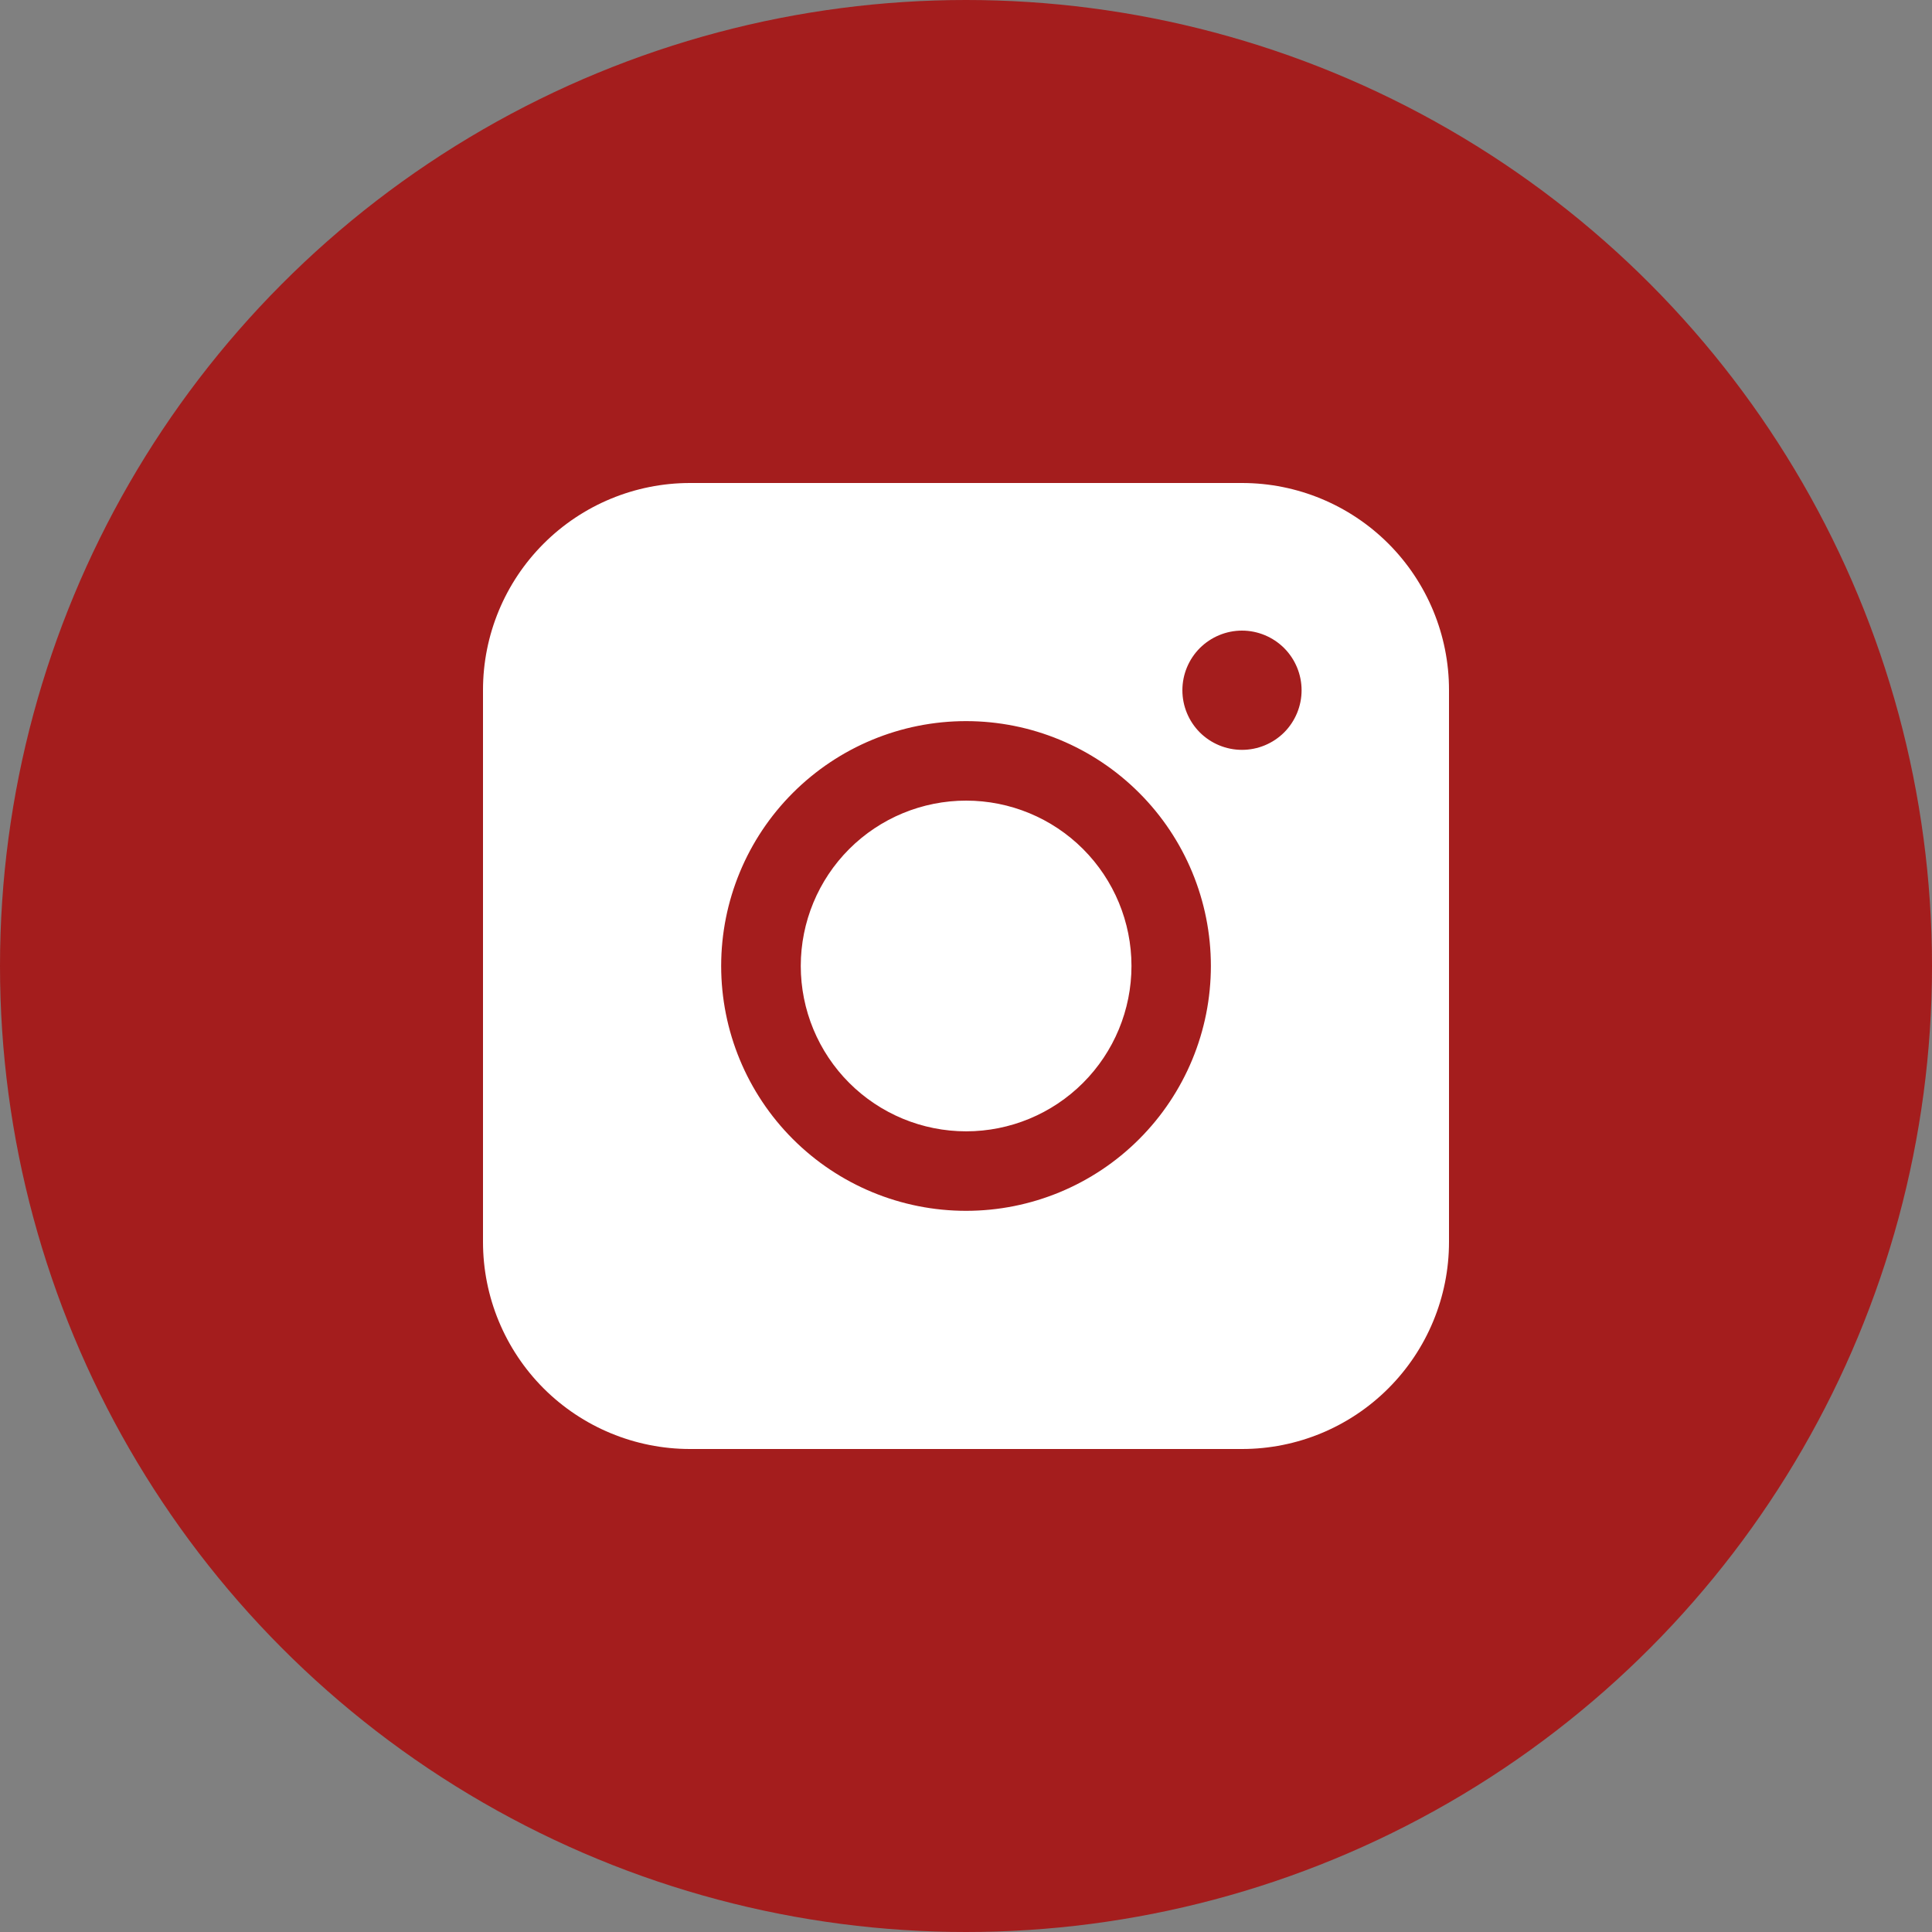
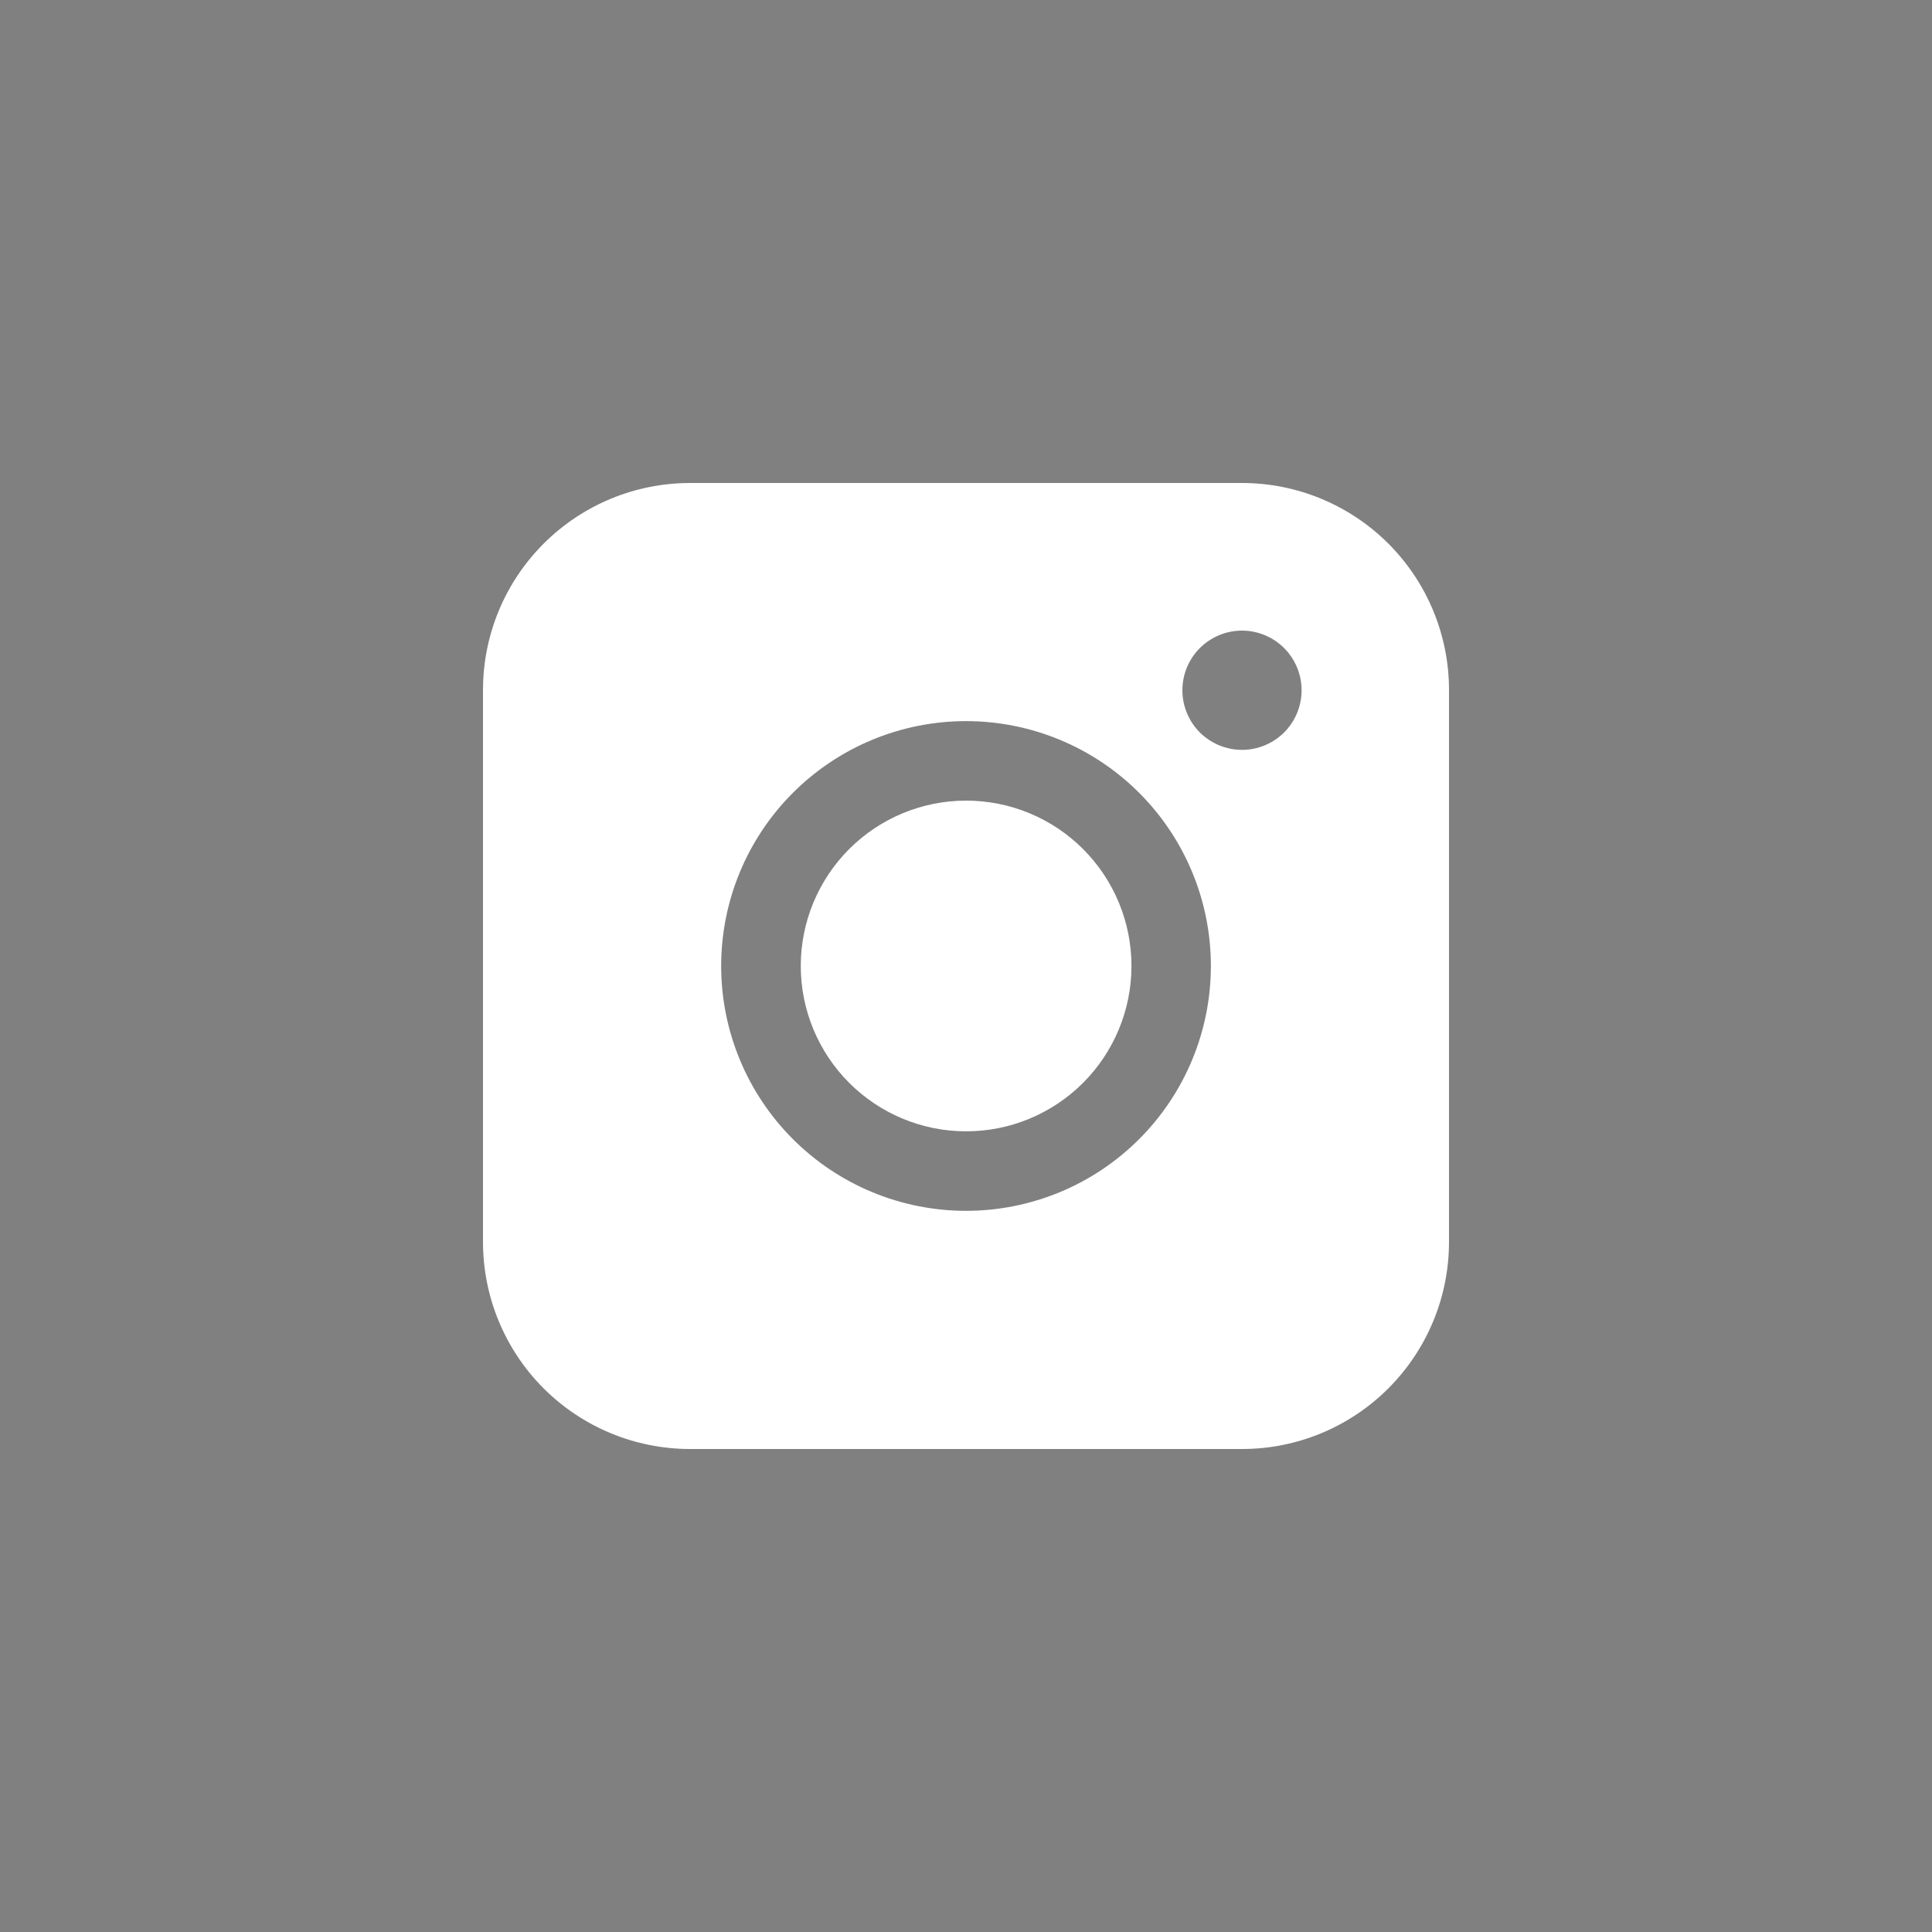
<svg xmlns="http://www.w3.org/2000/svg" width="40" height="40" viewBox="0 0 40 40" fill="none">
  <rect x="0" y="0" width="40" height="40" fill="#808080" stroke="none" />
-   <circle cx="20" cy="20" r="20" fill="#A41D1D" />
  <path fill-rule="evenodd" clip-rule="evenodd" d="M14.286 10C13.15 10 12.06 10.451 11.256 11.255C10.452 12.058 10 13.148 10 14.284V25.714C10 26.851 10.452 27.941 11.255 28.745C12.059 29.548 13.149 30 14.286 30H25.716C26.852 30 27.942 29.548 28.745 28.744C29.549 27.94 30 26.85 30 25.714V14.284C30 13.148 29.548 12.059 28.745 11.255C27.941 10.452 26.852 10 25.716 10H14.286ZM26.948 14.291C26.948 14.618 26.818 14.932 26.587 15.164C26.355 15.395 26.041 15.525 25.714 15.525C25.387 15.525 25.073 15.395 24.841 15.164C24.61 14.932 24.48 14.618 24.48 14.291C24.48 13.964 24.61 13.65 24.841 13.418C25.073 13.187 25.387 13.056 25.714 13.056C26.041 13.056 26.355 13.187 26.587 13.418C26.818 13.65 26.948 13.964 26.948 14.291ZM20.003 16.576C19.095 16.576 18.224 16.936 17.582 17.578C16.94 18.22 16.579 19.091 16.579 19.999C16.579 20.907 16.94 21.778 17.582 22.42C18.224 23.062 19.095 23.423 20.003 23.423C20.91 23.423 21.781 23.062 22.423 22.42C23.065 21.778 23.426 20.907 23.426 19.999C23.426 19.091 23.065 18.22 22.423 17.578C21.781 16.936 20.91 16.576 20.003 16.576ZM14.931 19.999C14.931 18.655 15.465 17.365 16.416 16.415C17.367 15.464 18.656 14.93 20.001 14.93C21.345 14.93 22.635 15.464 23.585 16.415C24.536 17.365 25.07 18.655 25.07 19.999C25.07 21.344 24.536 22.633 23.585 23.584C22.635 24.535 21.345 25.069 20.001 25.069C18.656 25.069 17.367 24.535 16.416 23.584C15.465 22.633 14.931 21.344 14.931 19.999Z" fill="white" />
</svg>